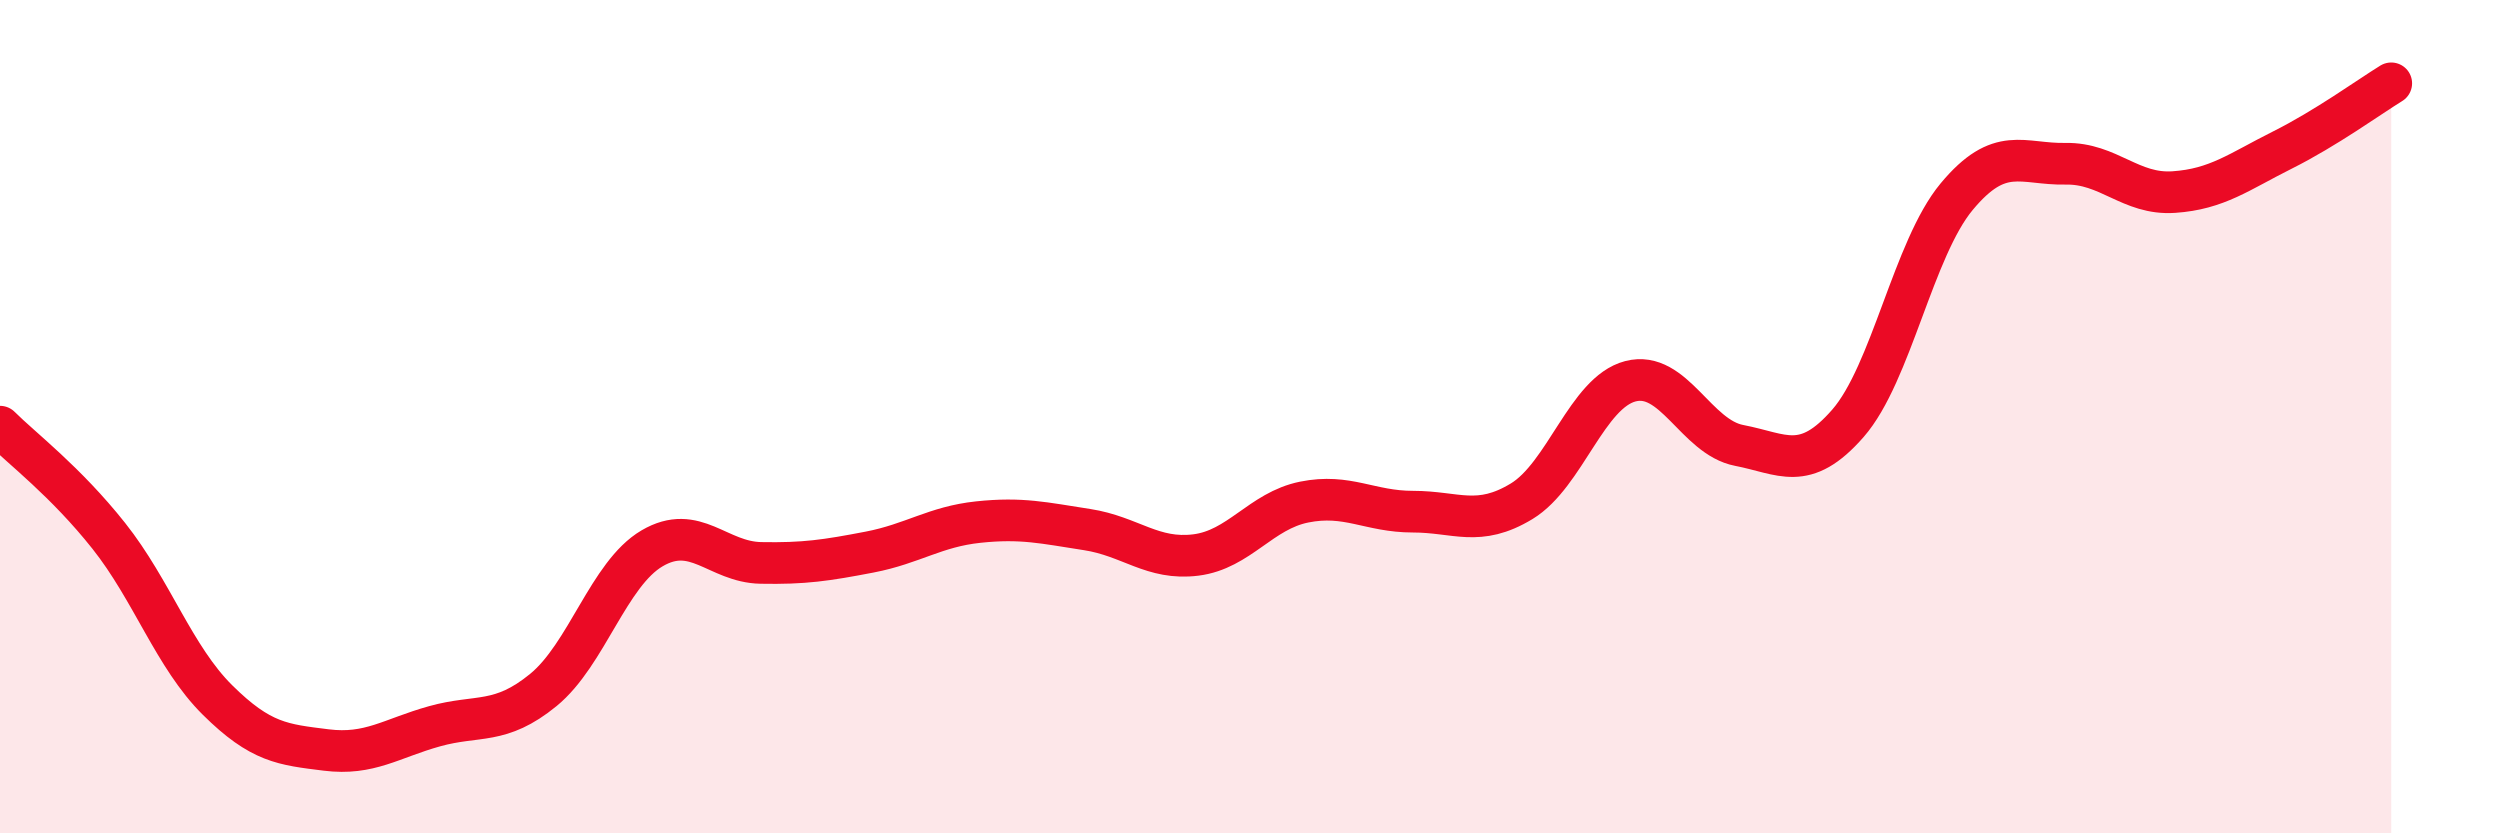
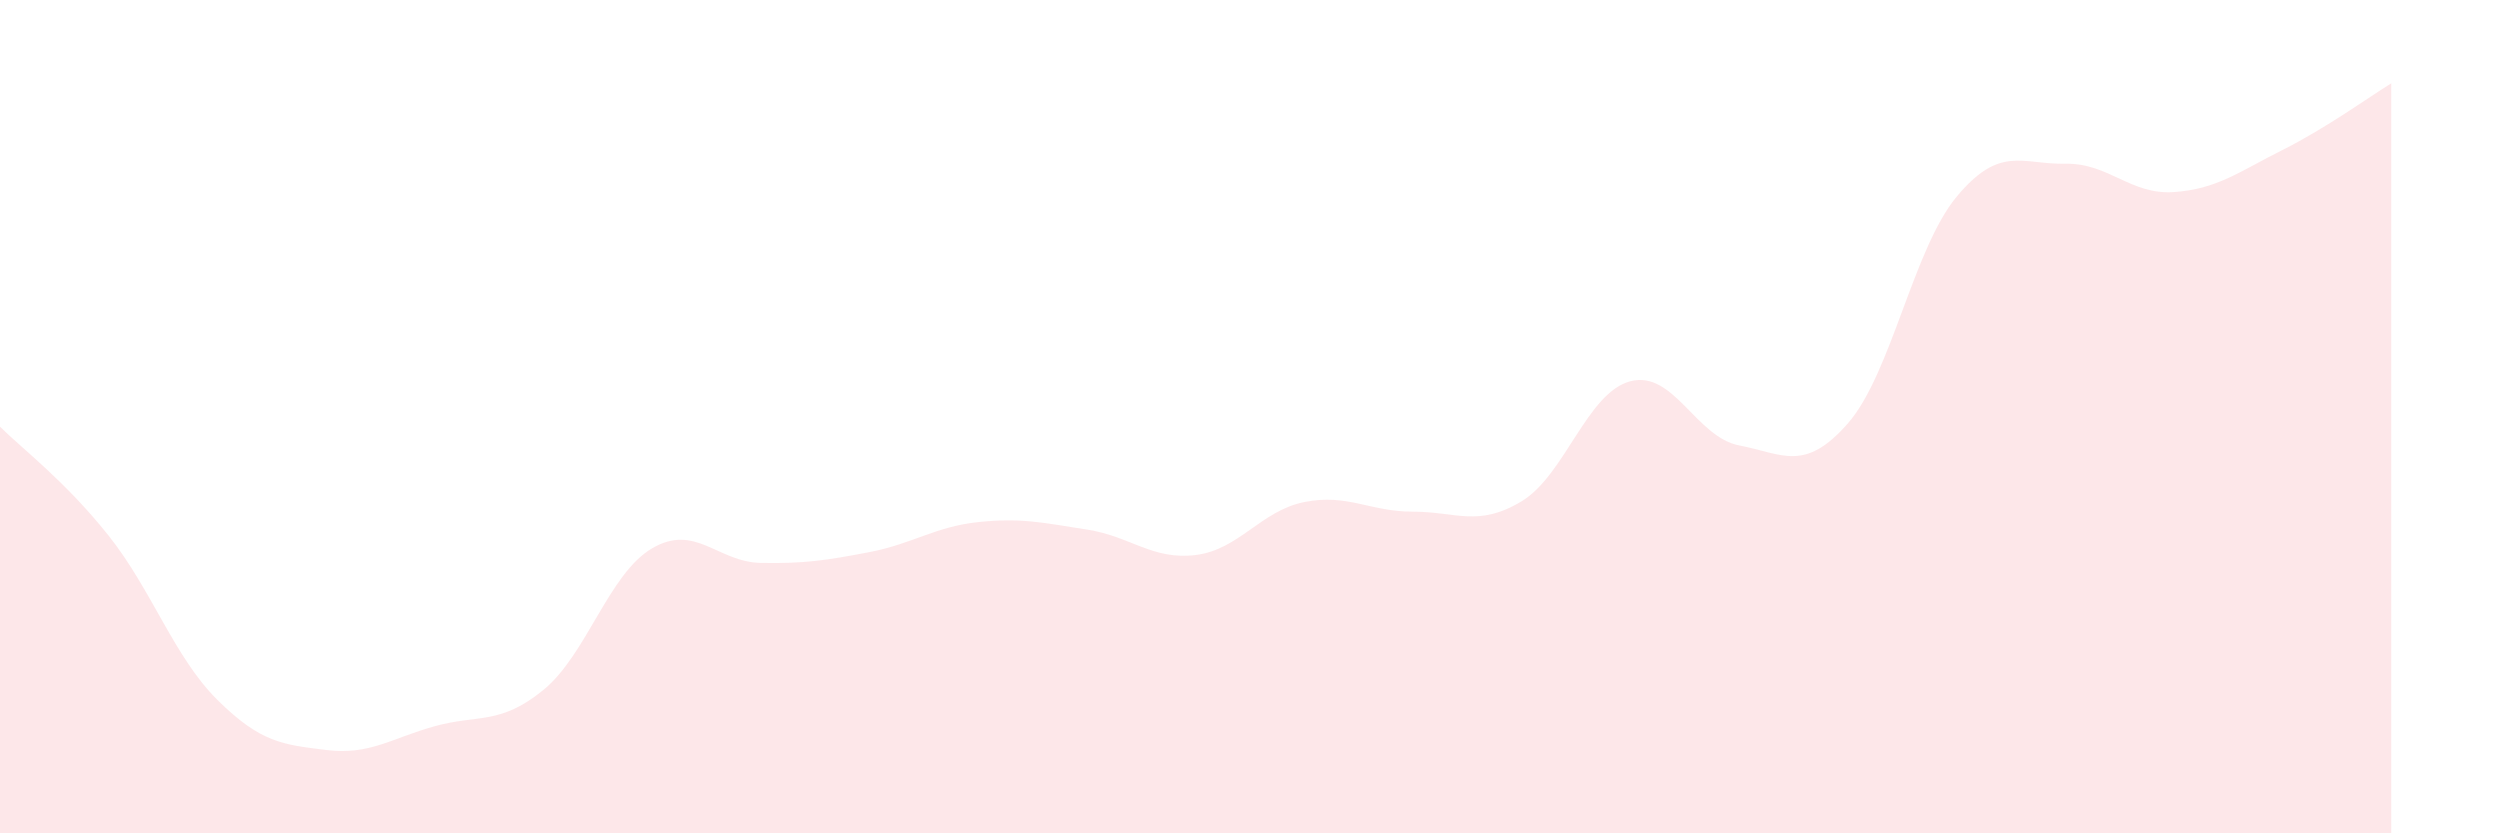
<svg xmlns="http://www.w3.org/2000/svg" width="60" height="20" viewBox="0 0 60 20">
  <path d="M 0,10.24 C 0.52,10.76 1.57,11.55 2.61,12.86 C 3.65,14.17 4.18,15.77 5.22,16.8 C 6.26,17.83 6.79,17.87 7.83,18 C 8.87,18.13 9.39,17.72 10.43,17.43 C 11.47,17.14 12,17.41 13.04,16.56 C 14.08,15.71 14.61,13.77 15.65,13.16 C 16.69,12.55 17.22,13.49 18.26,13.51 C 19.3,13.53 19.83,13.45 20.87,13.25 C 21.91,13.05 22.44,12.64 23.48,12.53 C 24.52,12.42 25.05,12.55 26.09,12.71 C 27.13,12.87 27.66,13.45 28.7,13.32 C 29.74,13.19 30.26,12.26 31.3,12.05 C 32.34,11.84 32.87,12.28 33.91,12.28 C 34.95,12.28 35.48,12.66 36.52,12.03 C 37.56,11.4 38.09,9.42 39.13,9.15 C 40.17,8.88 40.7,10.49 41.74,10.69 C 42.78,10.89 43.31,11.35 44.35,10.16 C 45.39,8.97 45.92,5.97 46.96,4.72 C 48,3.47 48.53,3.95 49.57,3.93 C 50.61,3.91 51.13,4.68 52.17,4.61 C 53.21,4.54 53.74,4.12 54.78,3.6 C 55.82,3.08 56.87,2.32 57.39,2L57.39 20L0 20Z" fill="#EB0A25" opacity="0.1" stroke-linecap="round" stroke-linejoin="round" />
-   <path d="M 0,10.24 C 0.52,10.76 1.57,11.55 2.61,12.86 C 3.65,14.17 4.18,15.77 5.22,16.8 C 6.26,17.83 6.79,17.87 7.83,18 C 8.87,18.13 9.39,17.72 10.43,17.43 C 11.47,17.14 12,17.41 13.04,16.56 C 14.08,15.71 14.61,13.77 15.65,13.16 C 16.69,12.55 17.22,13.49 18.26,13.51 C 19.3,13.53 19.83,13.45 20.87,13.25 C 21.91,13.05 22.44,12.64 23.48,12.53 C 24.52,12.42 25.05,12.55 26.09,12.71 C 27.13,12.87 27.66,13.45 28.7,13.32 C 29.74,13.19 30.26,12.26 31.3,12.05 C 32.34,11.84 32.87,12.28 33.91,12.28 C 34.95,12.28 35.48,12.66 36.52,12.03 C 37.56,11.4 38.09,9.42 39.13,9.15 C 40.17,8.88 40.7,10.49 41.74,10.69 C 42.78,10.89 43.31,11.35 44.35,10.16 C 45.39,8.97 45.92,5.97 46.96,4.72 C 48,3.47 48.53,3.95 49.57,3.93 C 50.61,3.91 51.13,4.68 52.17,4.61 C 53.21,4.54 53.74,4.12 54.78,3.6 C 55.82,3.08 56.87,2.32 57.39,2" stroke="#EB0A25" stroke-width="1" fill="none" stroke-linecap="round" stroke-linejoin="round" />
</svg>